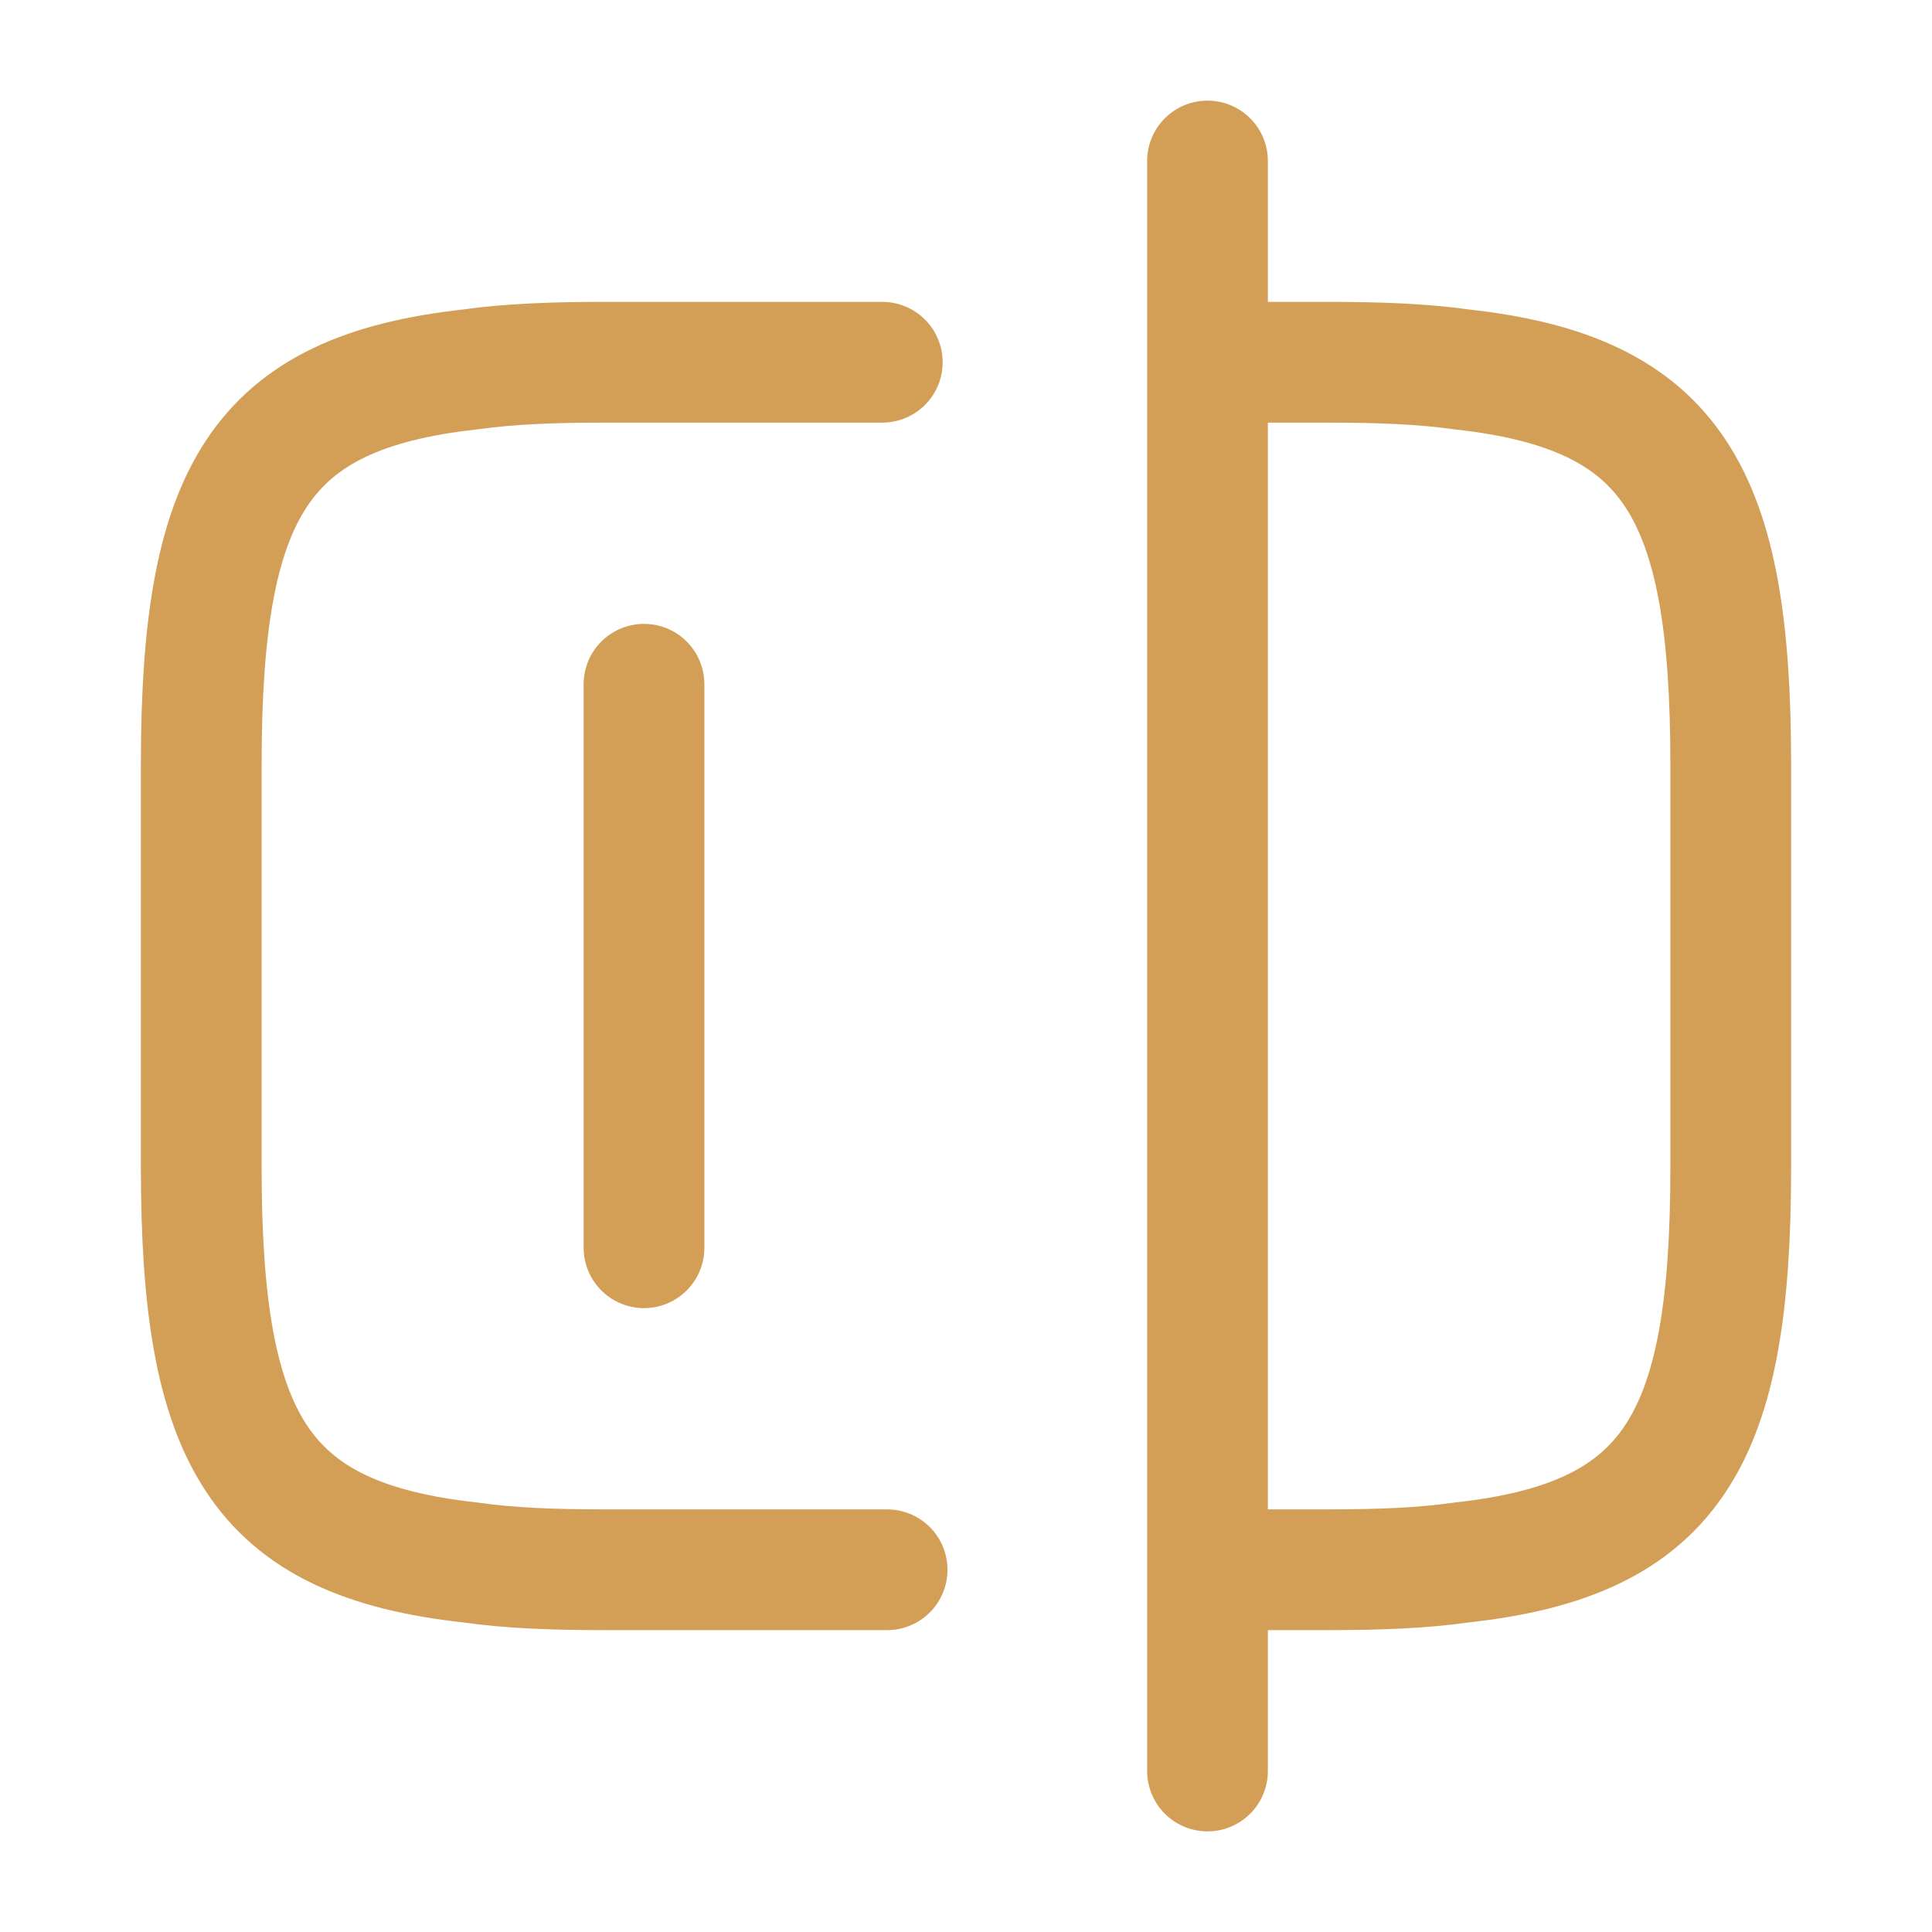
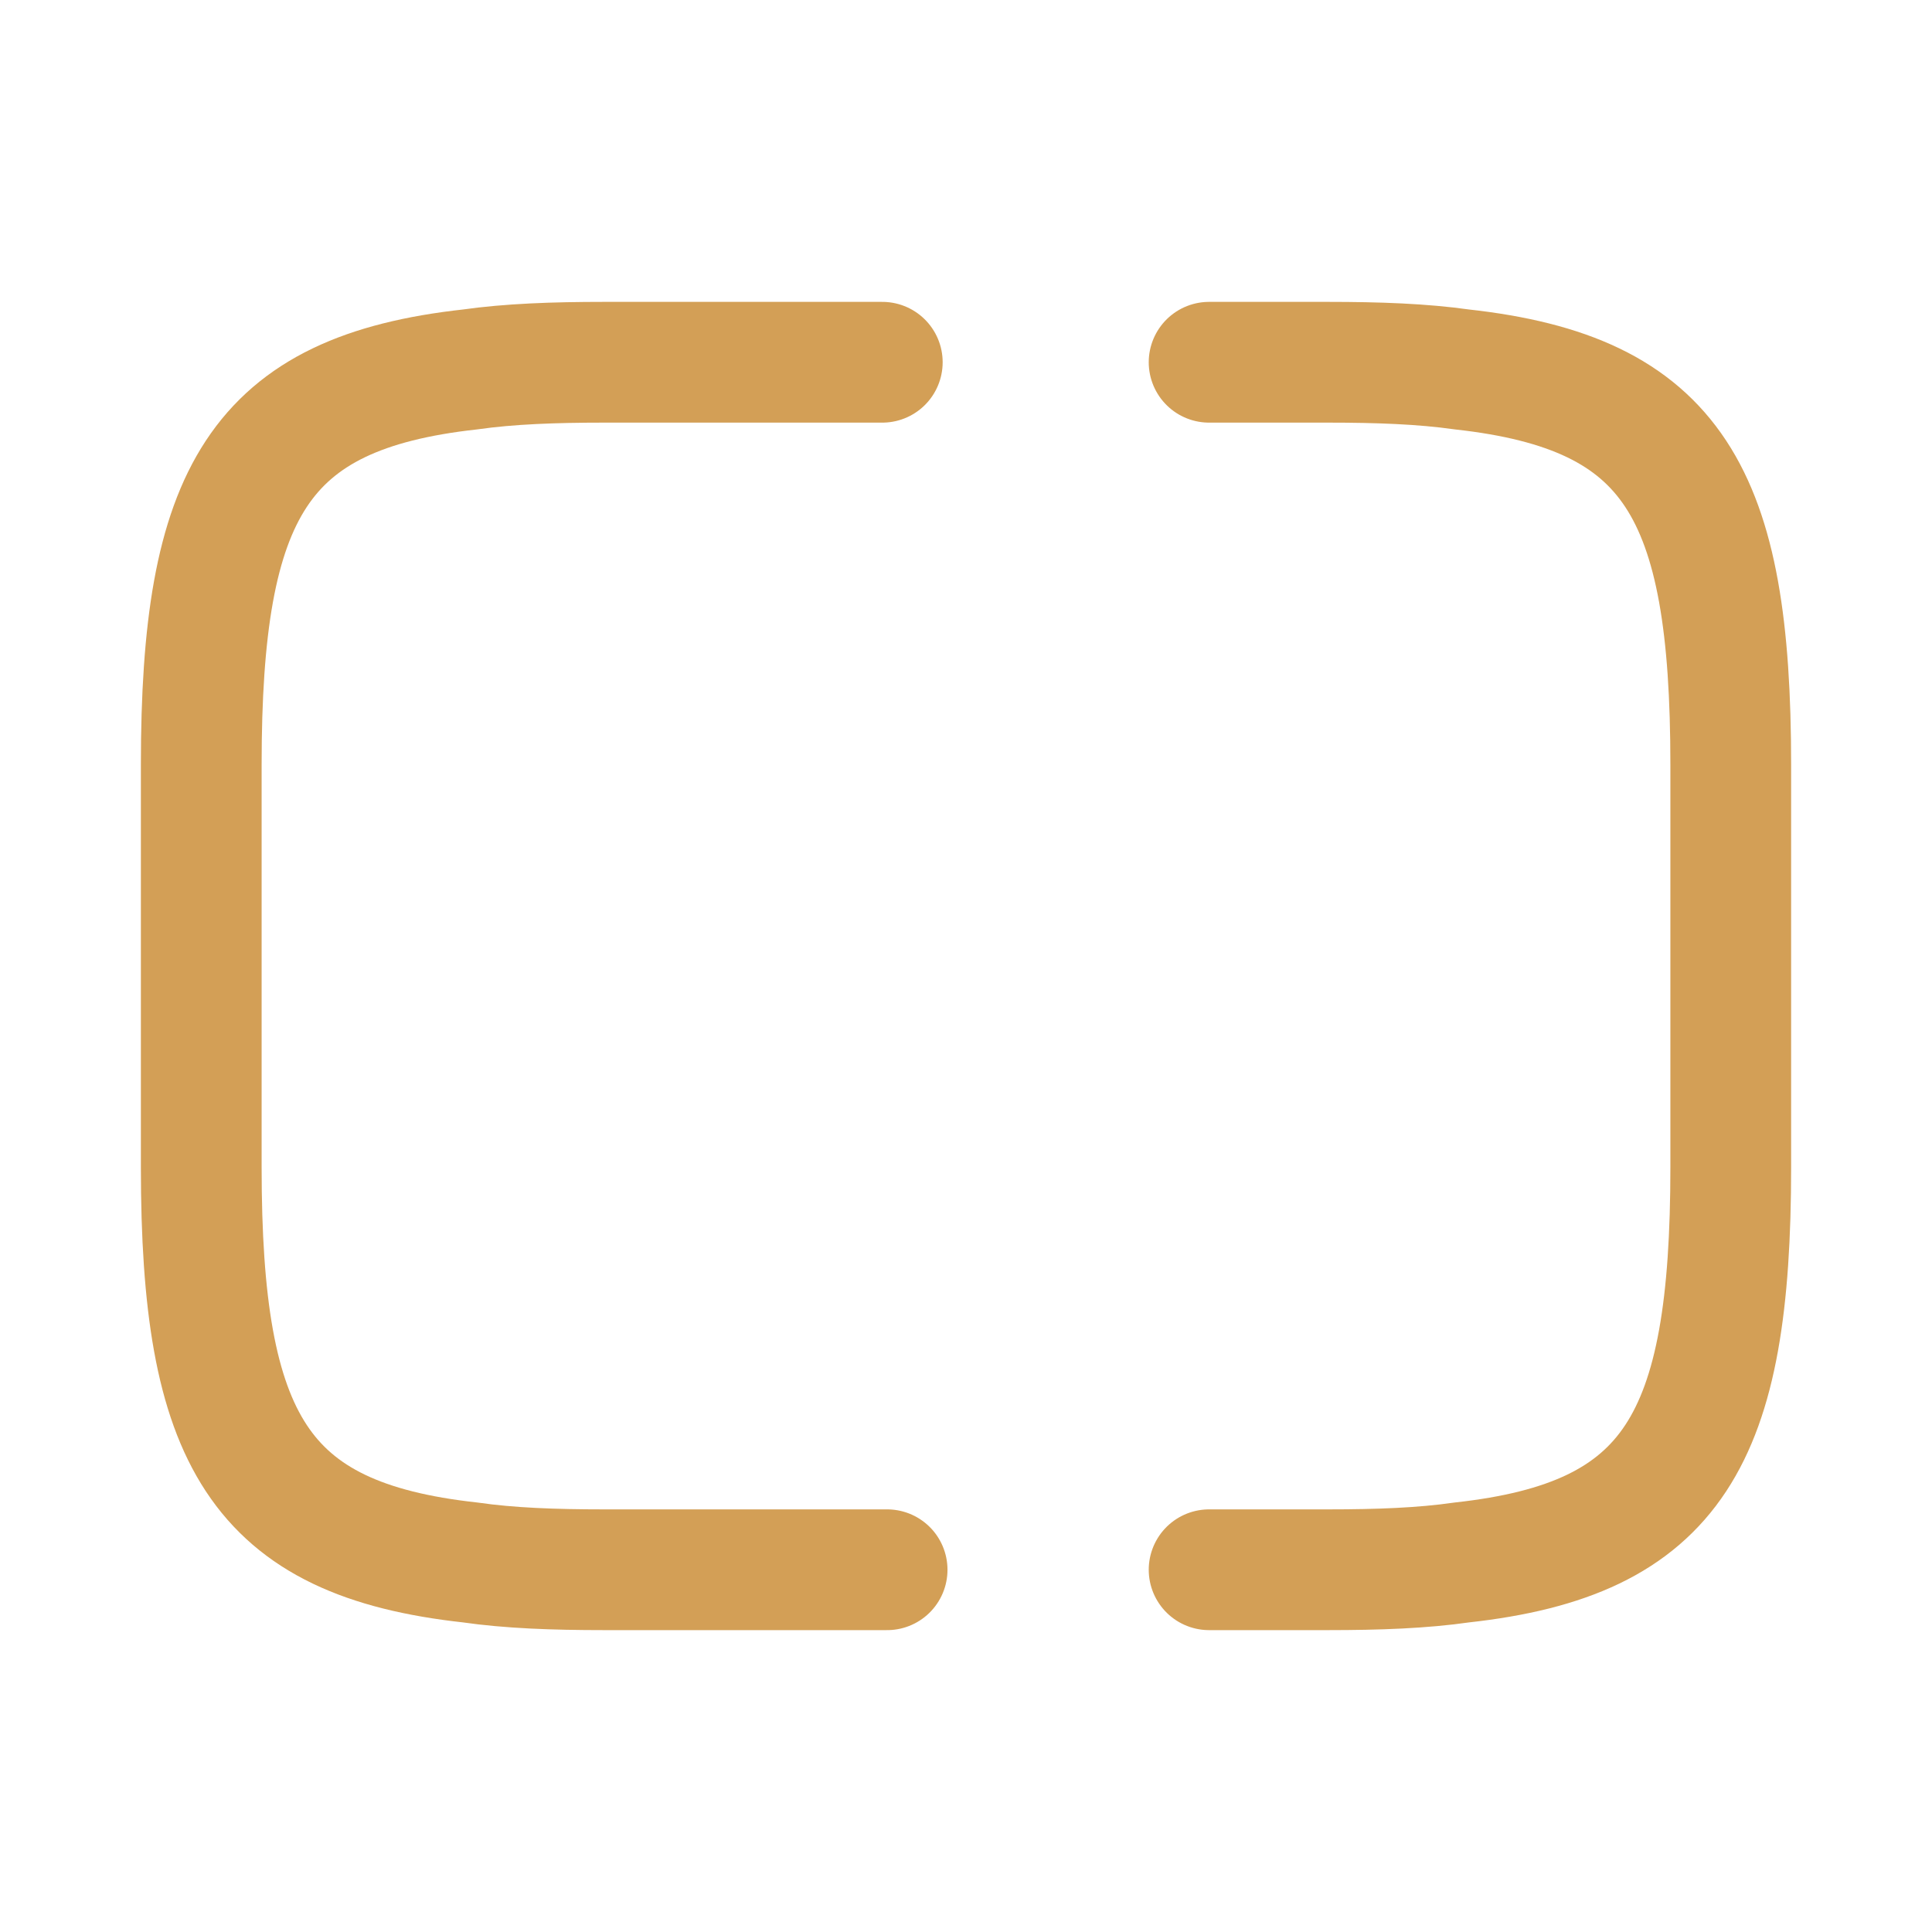
<svg xmlns="http://www.w3.org/2000/svg" width="18" height="18" viewBox="0 0 18 18" fill="none">
  <g id="access">
    <g id="vuesax/linear/check">
      <g id="check">
        <path id="Vector" d="M8.265 14.625H5.625C5.16 14.625 4.747 14.61 4.38 14.557C2.408 14.34 1.875 13.41 1.875 10.875V7.125C1.875 4.59 2.408 3.66 4.38 3.442C4.747 3.39 5.16 3.375 5.625 3.375H8.22" stroke="#D39F56" stroke-width="1.125" stroke-linecap="round" stroke-linejoin="round" />
        <path id="Vector_2" d="M11.265 3.375H12.375C12.84 3.375 13.253 3.39 13.62 3.442C15.593 3.66 16.125 4.59 16.125 7.125V10.875C16.125 13.41 15.593 14.34 13.62 14.557C13.253 14.61 12.84 14.625 12.375 14.625H11.265" stroke="#D39F56" stroke-width="1.125" stroke-linecap="round" stroke-linejoin="round" />
-         <path id="Vector_3" d="M11.25 1.5V16.5" stroke="#D39F56" stroke-width="1.125" stroke-linecap="round" stroke-linejoin="round" />
-         <path id="Vector_4" d="M6 6.375V11.625" stroke="#D39F56" stroke-width="1.125" stroke-linecap="round" stroke-linejoin="round" />
      </g>
    </g>
  </g>
</svg>